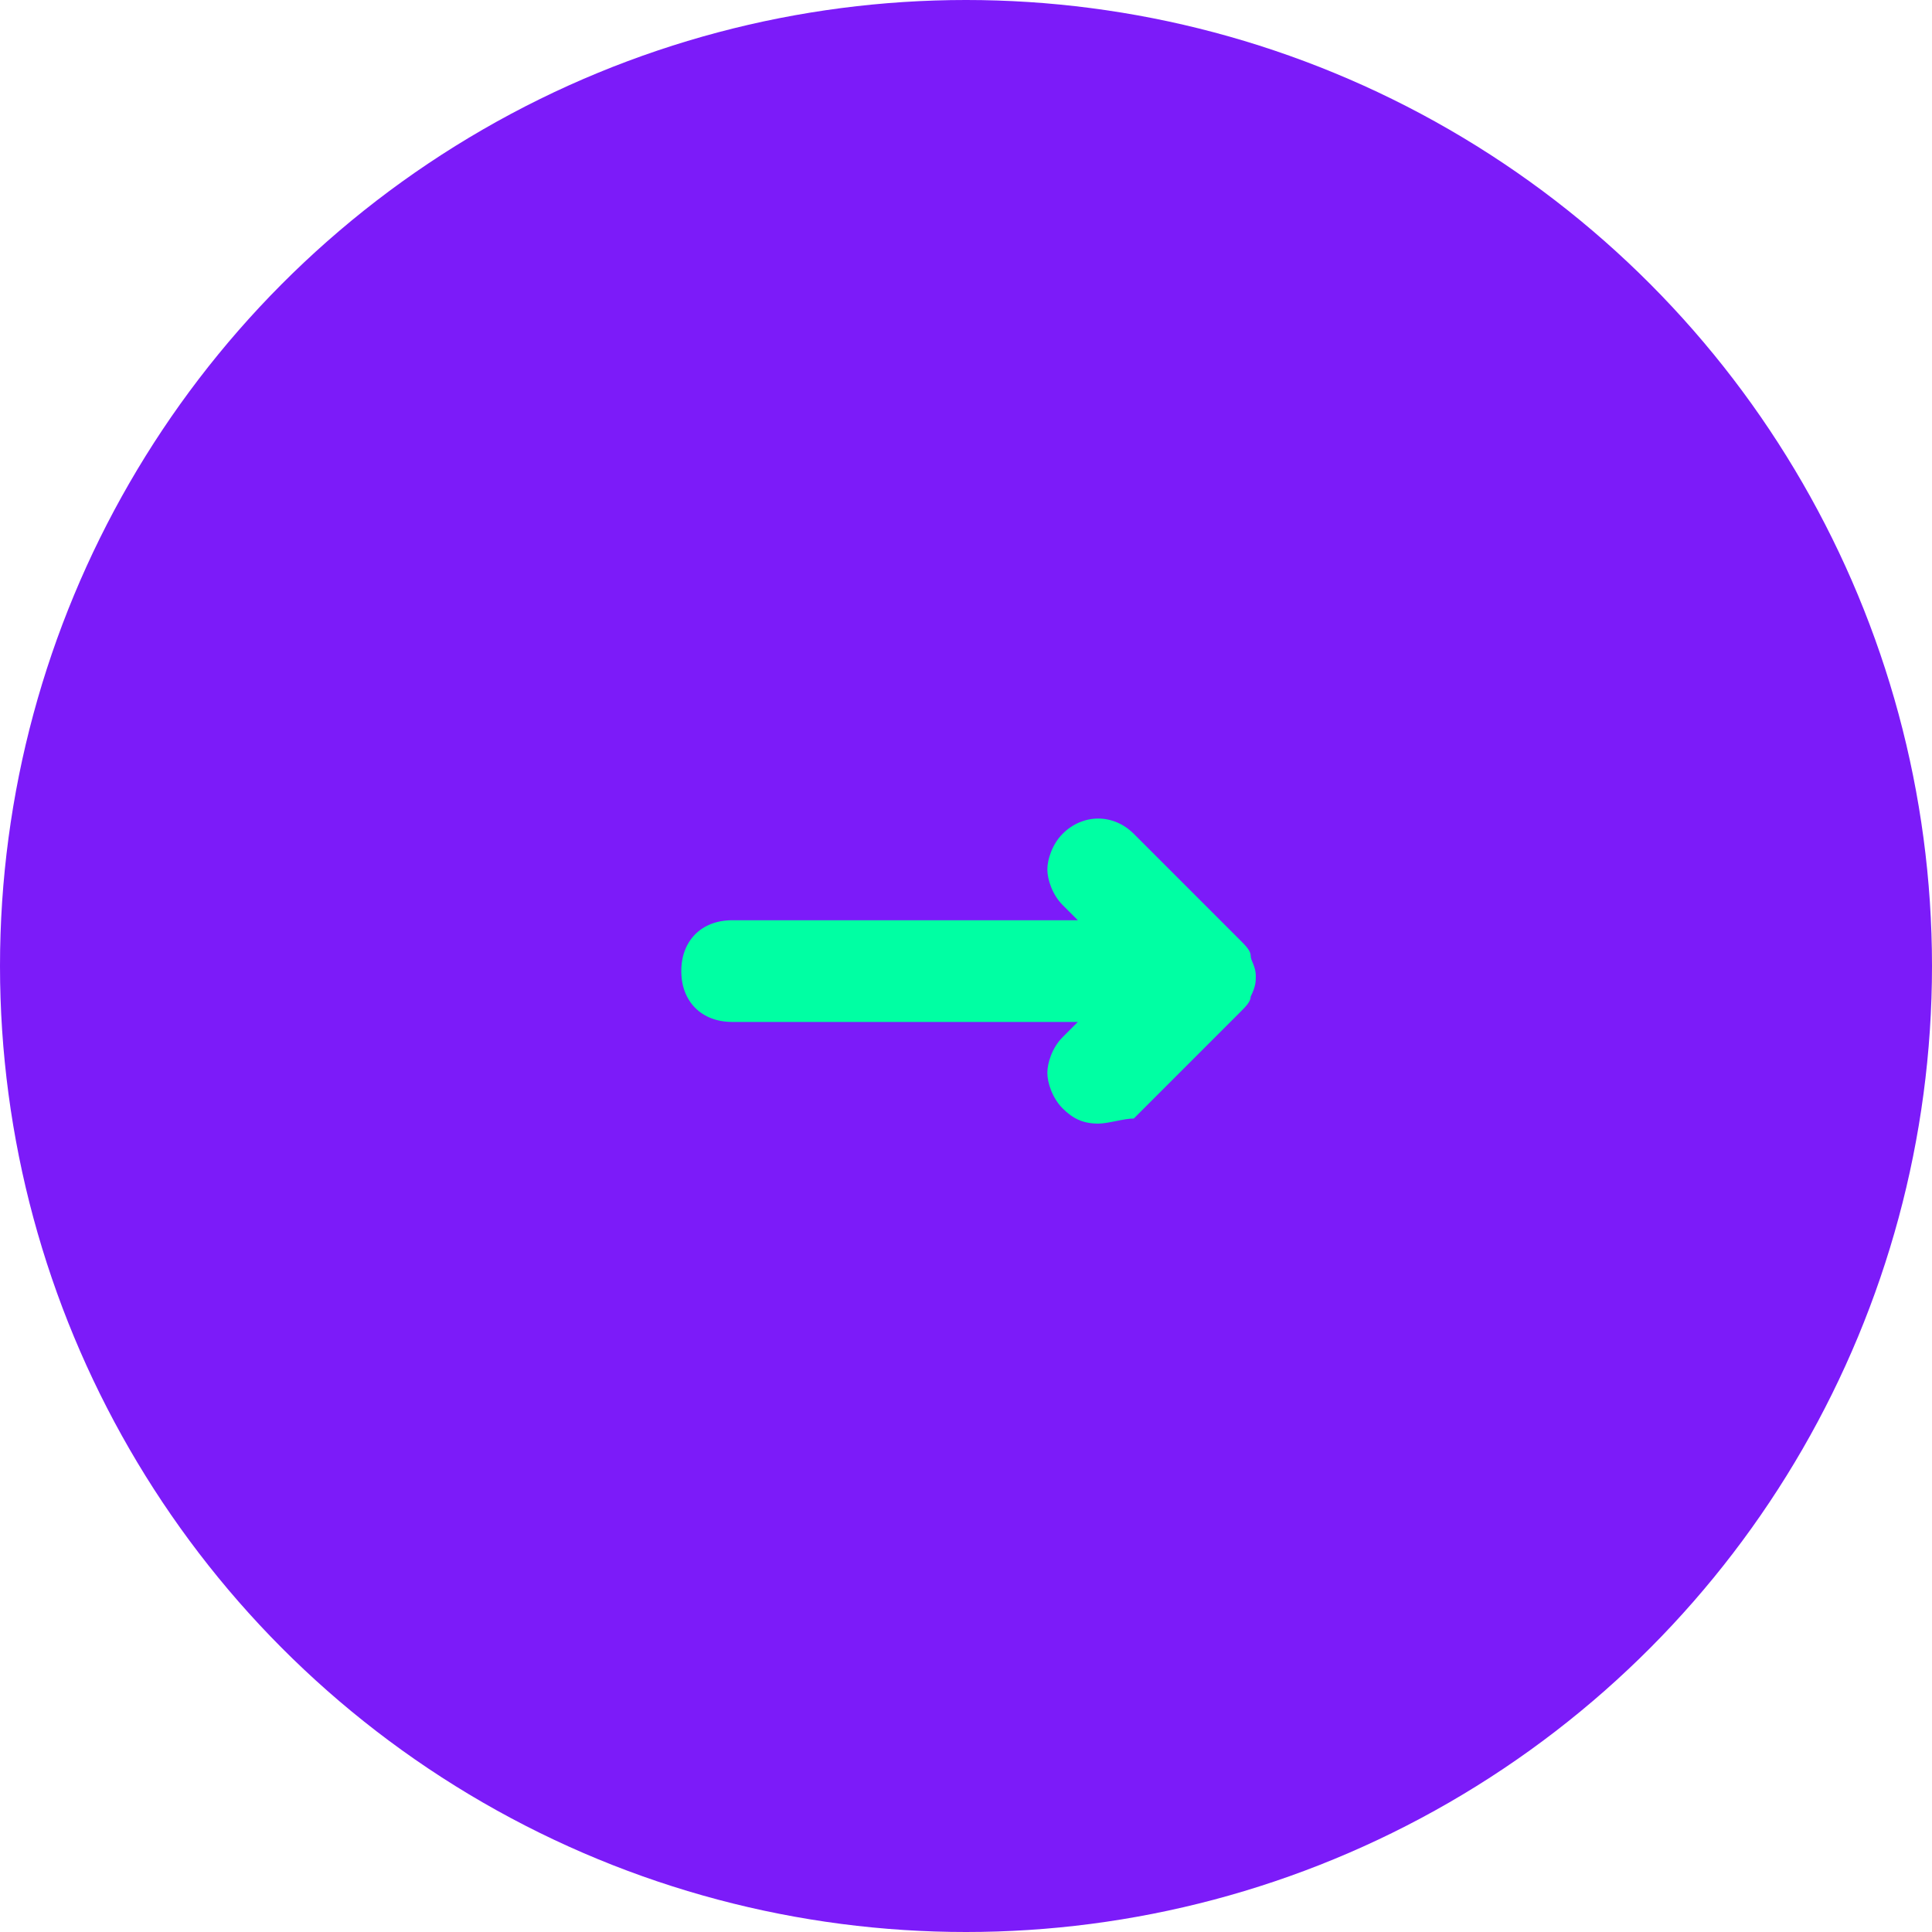
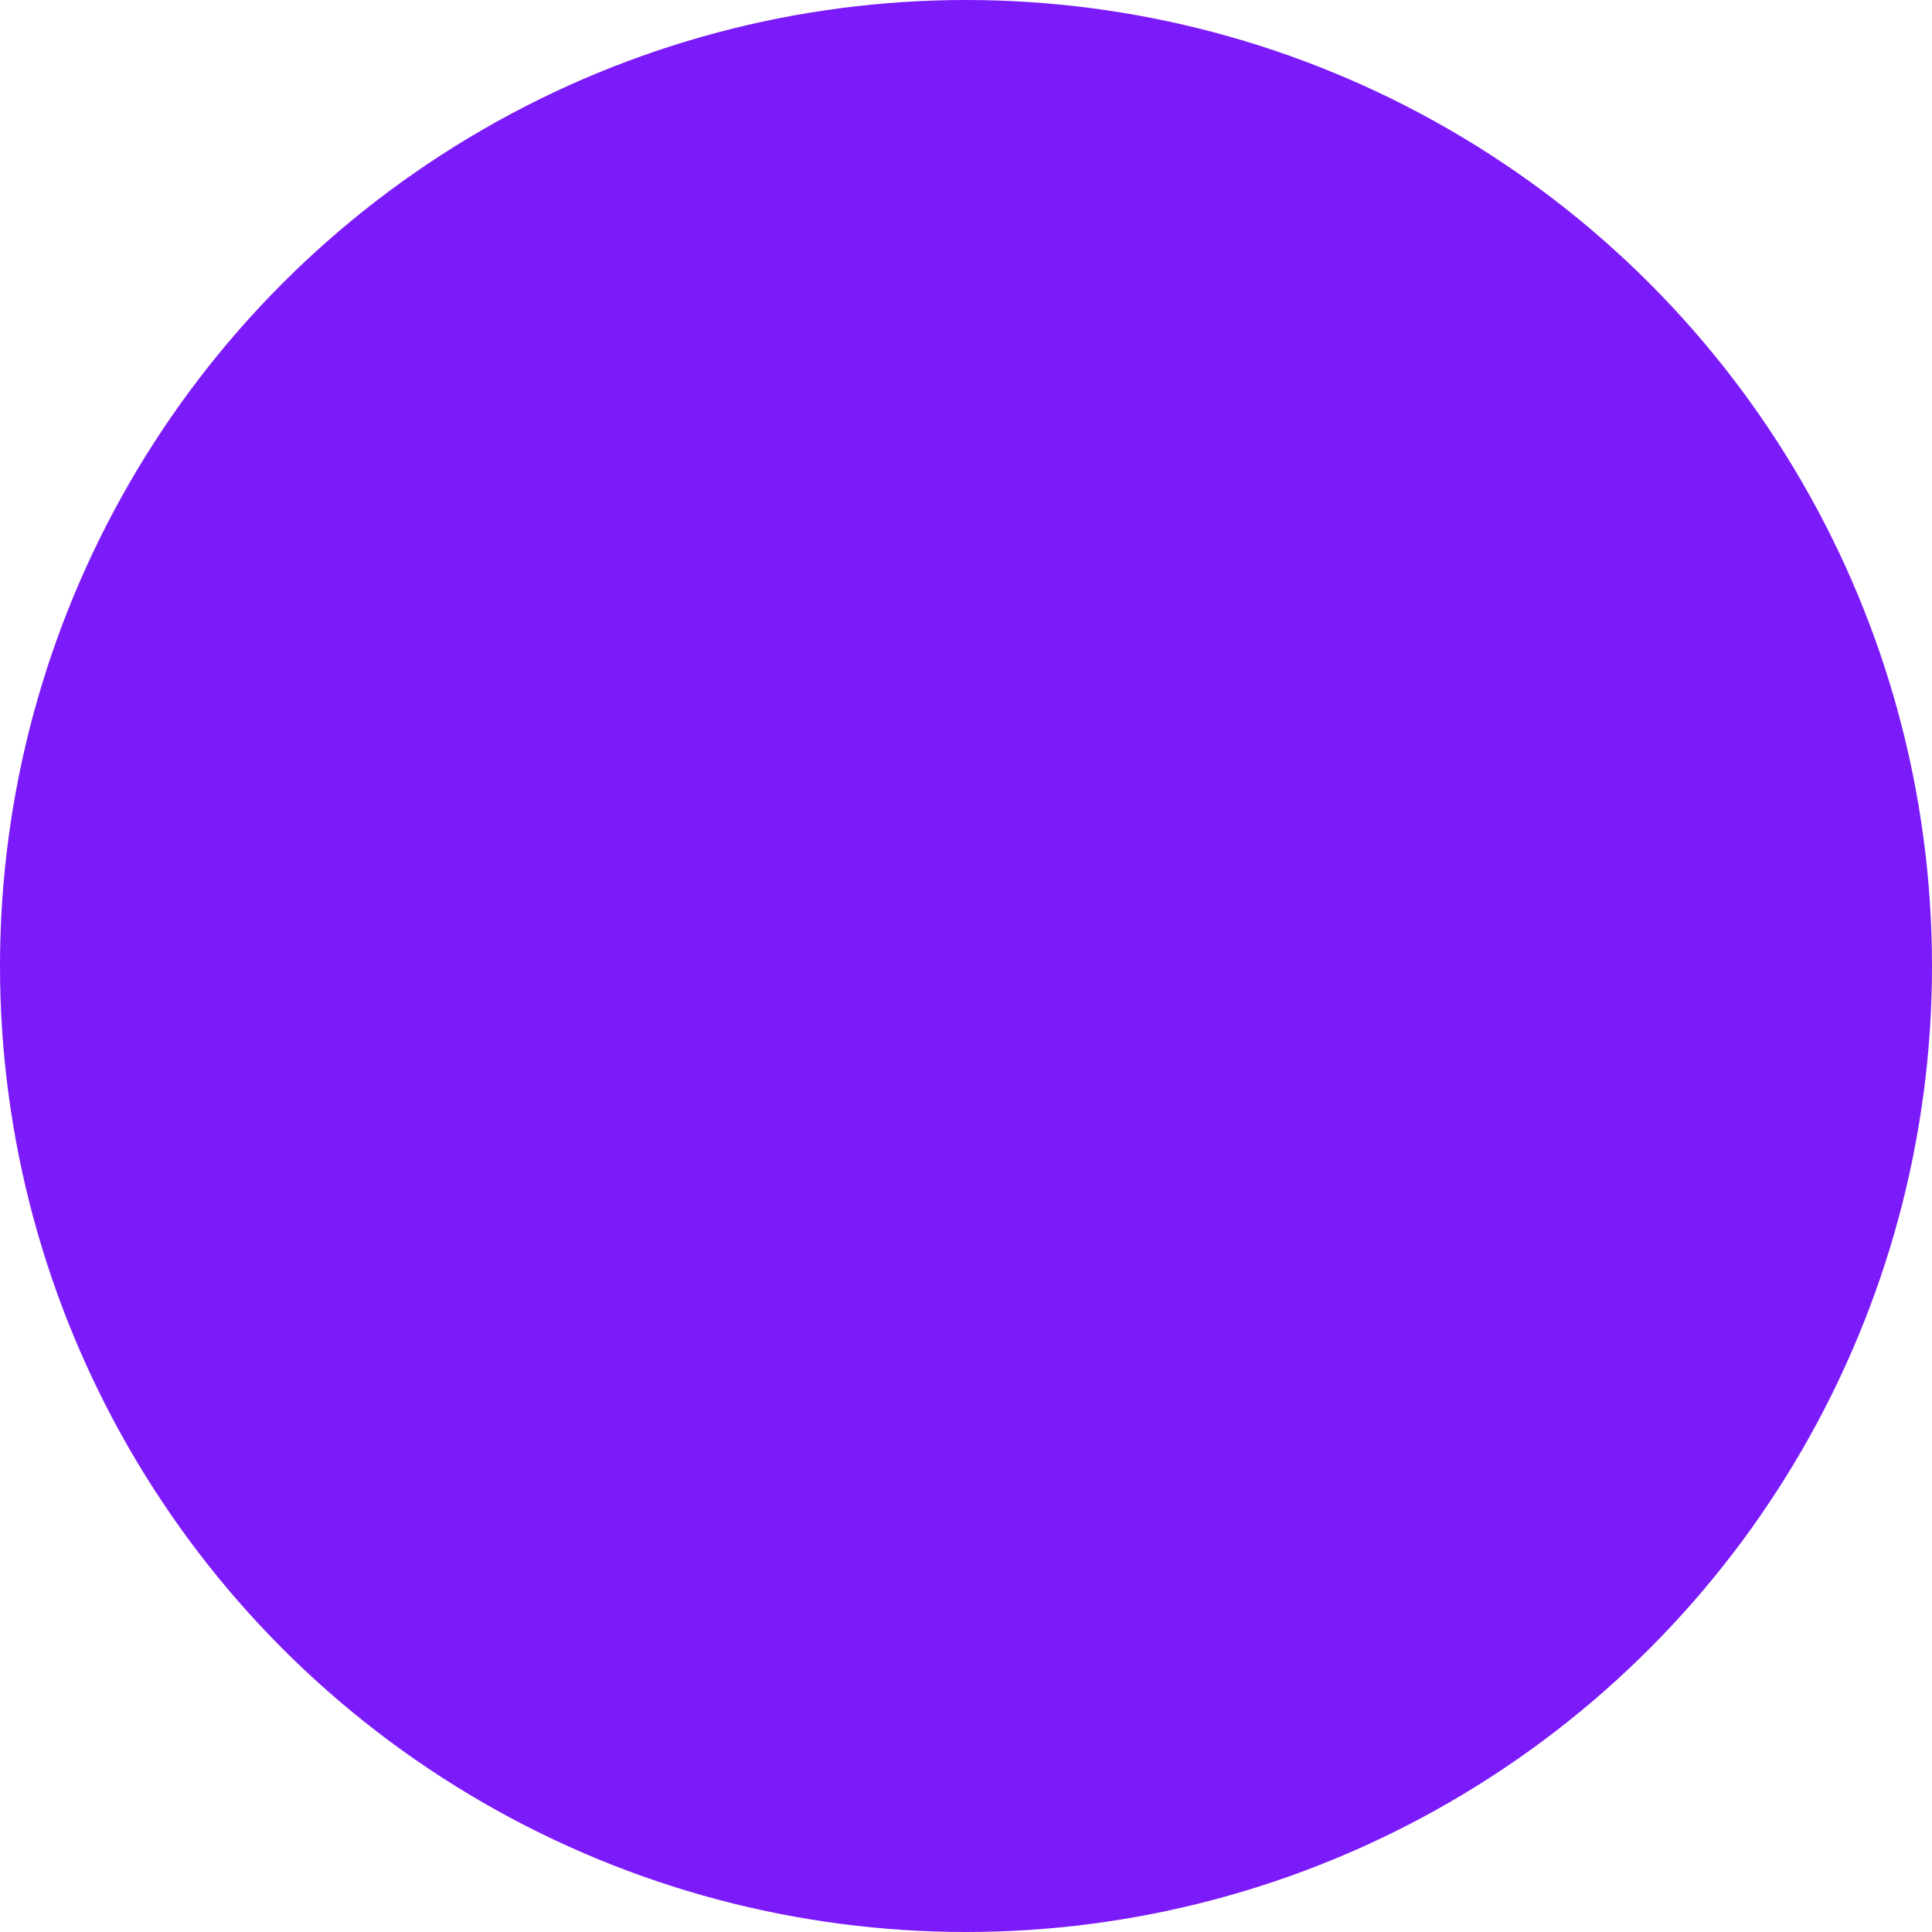
<svg xmlns="http://www.w3.org/2000/svg" version="1.1" id="Ebene_1" x="0px" y="0px" viewBox="0 0 38 38" style="enable-background:new 0 0 38 38;" xml:space="preserve">
  <style type="text/css">
	.st0{fill:#7C1BF9;}
	.st1{fill:#00FFA3;}
</style>
  <g>
    <circle class="st0" cx="19" cy="19" r="19" />
  </g>
  <g>
-     <path class="st1" d="M21.6,22.1c-0.3,0-0.5-0.1-0.7-0.3s-0.3-0.5-0.3-0.7s0.1-0.5,0.3-0.7l0.3-0.3h-6.8c-0.6,0-1-0.4-1-1s0.4-1,1-1   h6.8l-0.3-0.3c-0.2-0.2-0.3-0.5-0.3-0.7s0.1-0.5,0.3-0.7c0.4-0.4,1-0.4,1.4,0l2.1,2.1c0,0,0,0,0,0c0.1,0.1,0.2,0.2,0.2,0.3   c0,0.1,0.1,0.2,0.1,0.4v0c0,0,0,0,0,0c0,0,0,0,0,0c0,0,0,0,0,0c0,0.1,0,0.2-0.1,0.4c0,0.1-0.1,0.2-0.2,0.3l0,0c0,0,0,0,0,0l0,0   c0,0,0,0,0,0l0,0c0,0,0,0,0,0c0,0,0,0,0,0l0,0c0,0,0,0,0,0c0,0,0,0,0,0l0,0c0,0,0,0,0,0c0,0,0,0,0,0s0,0,0,0c0,0,0,0,0,0l-2.1,2.1   C22.1,22,21.8,22.1,21.6,22.1z" />
-   </g>
+     </g>
</svg>